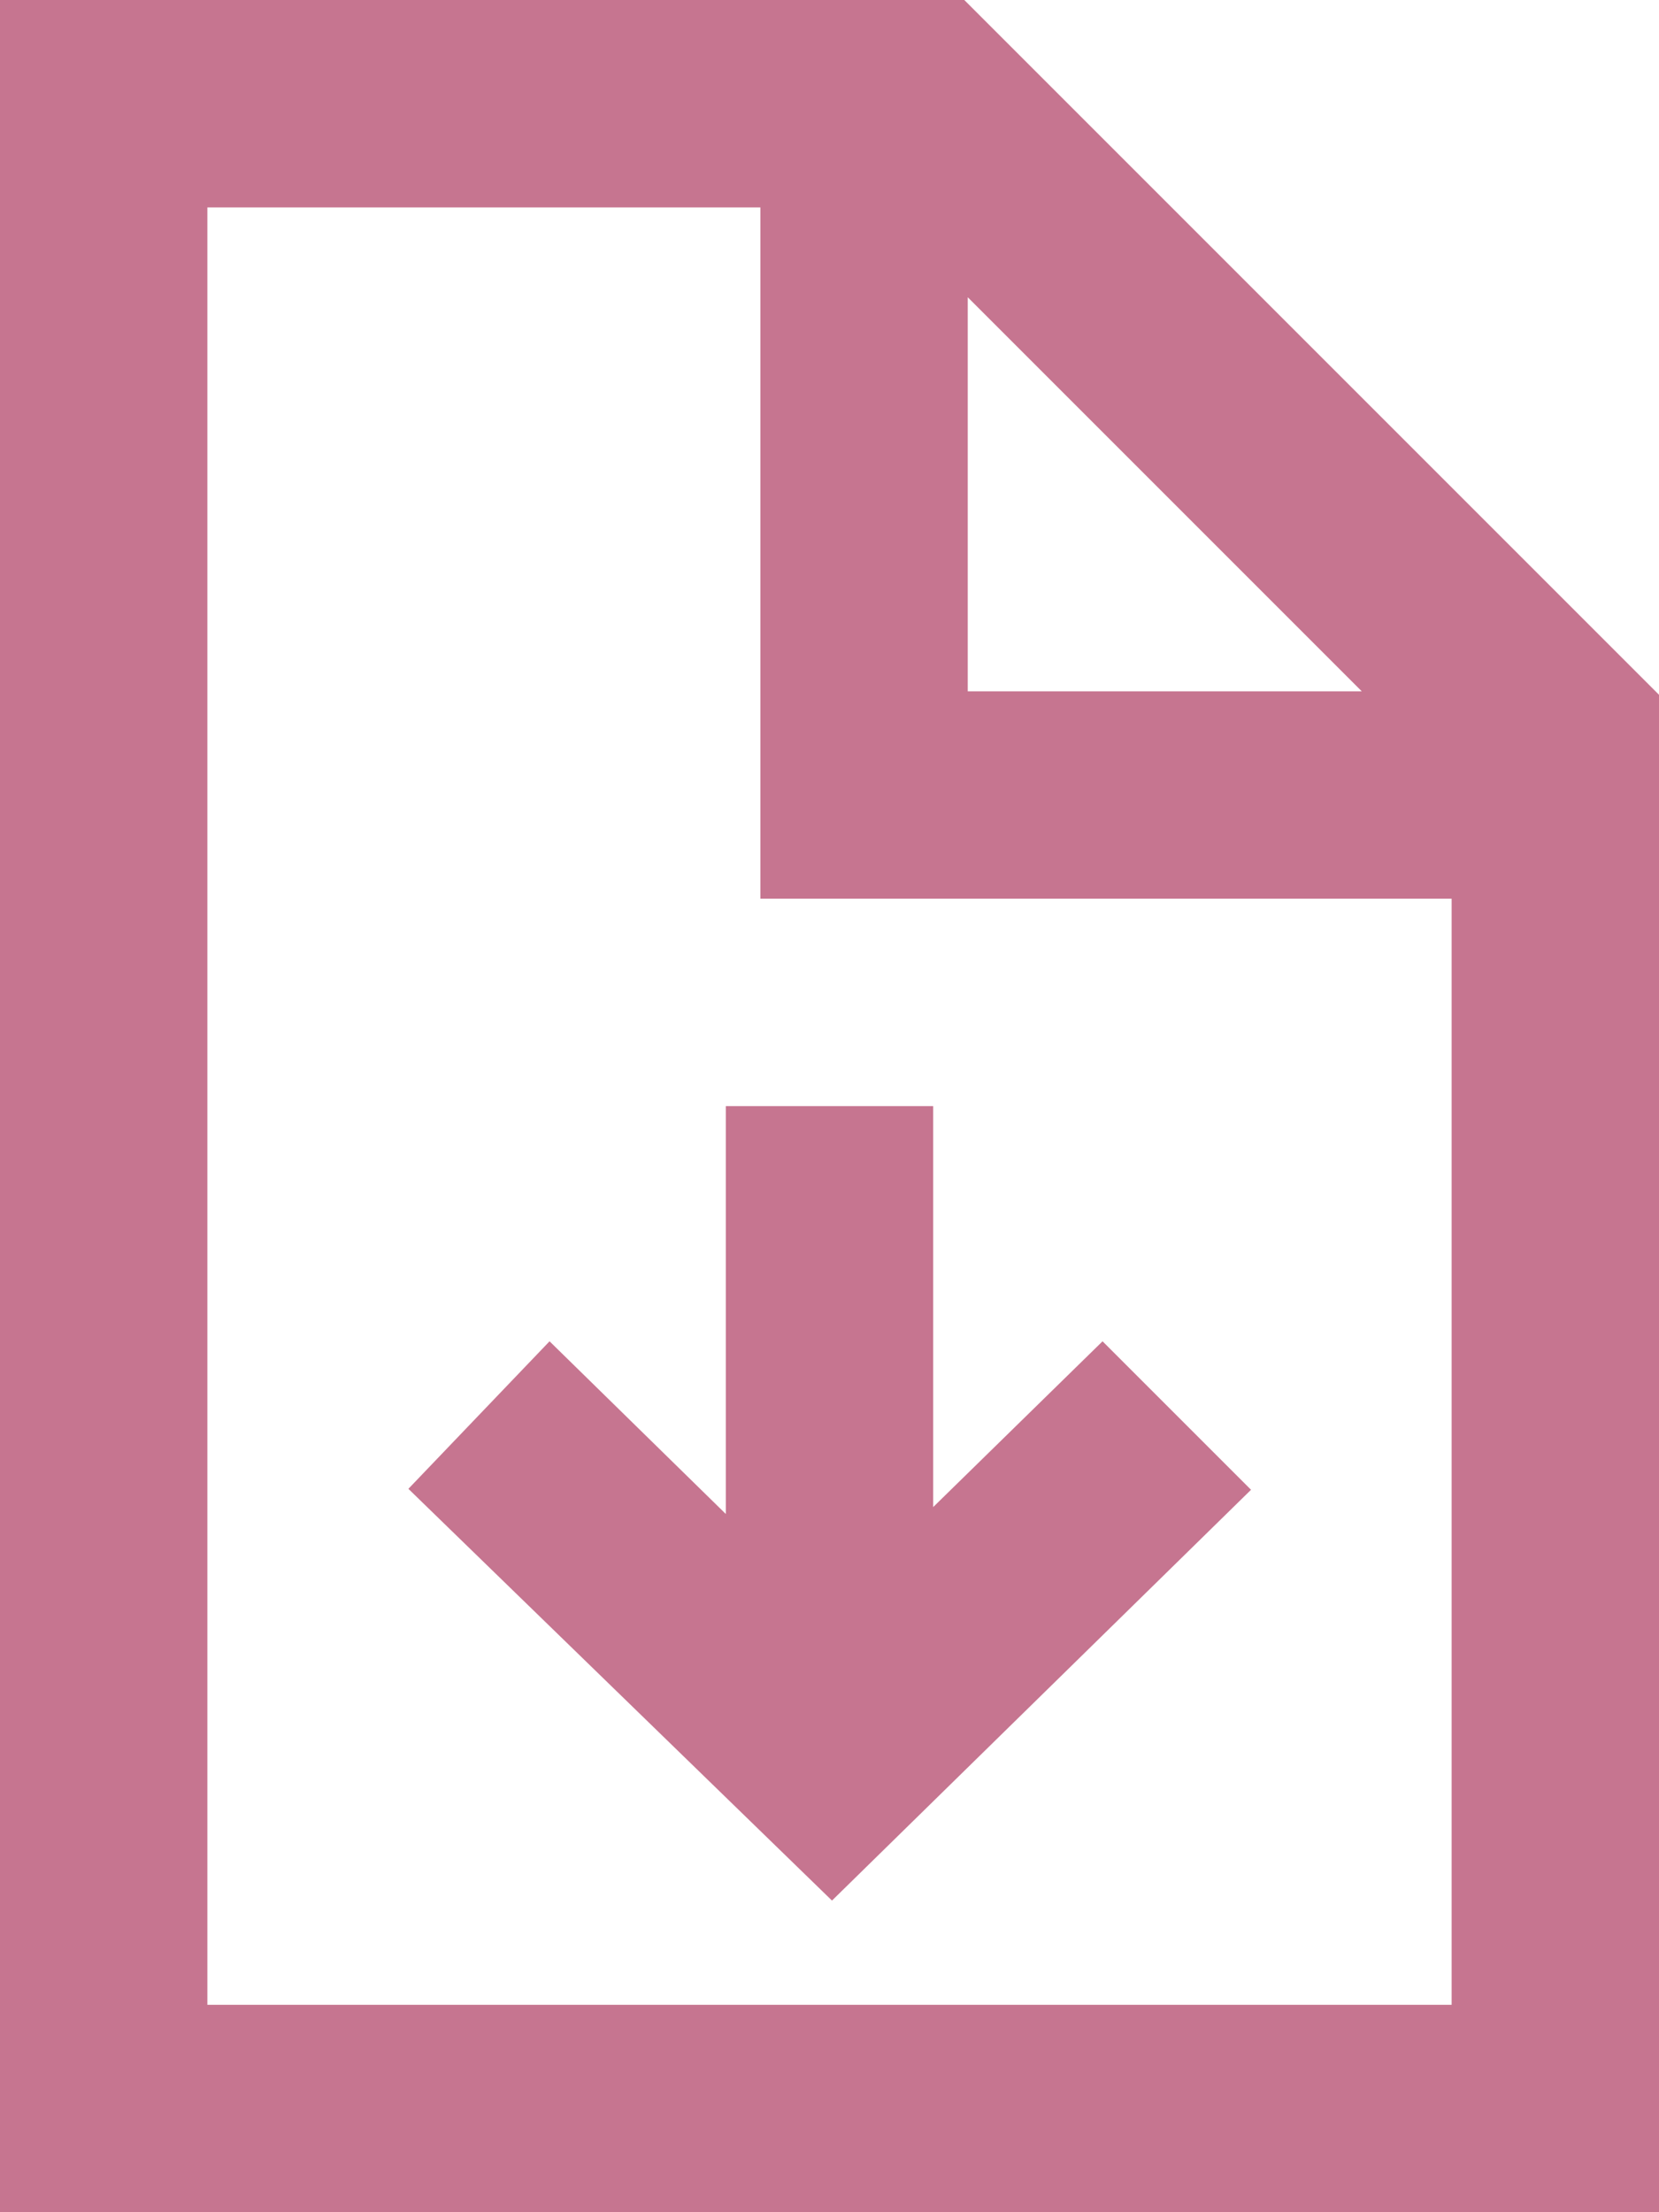
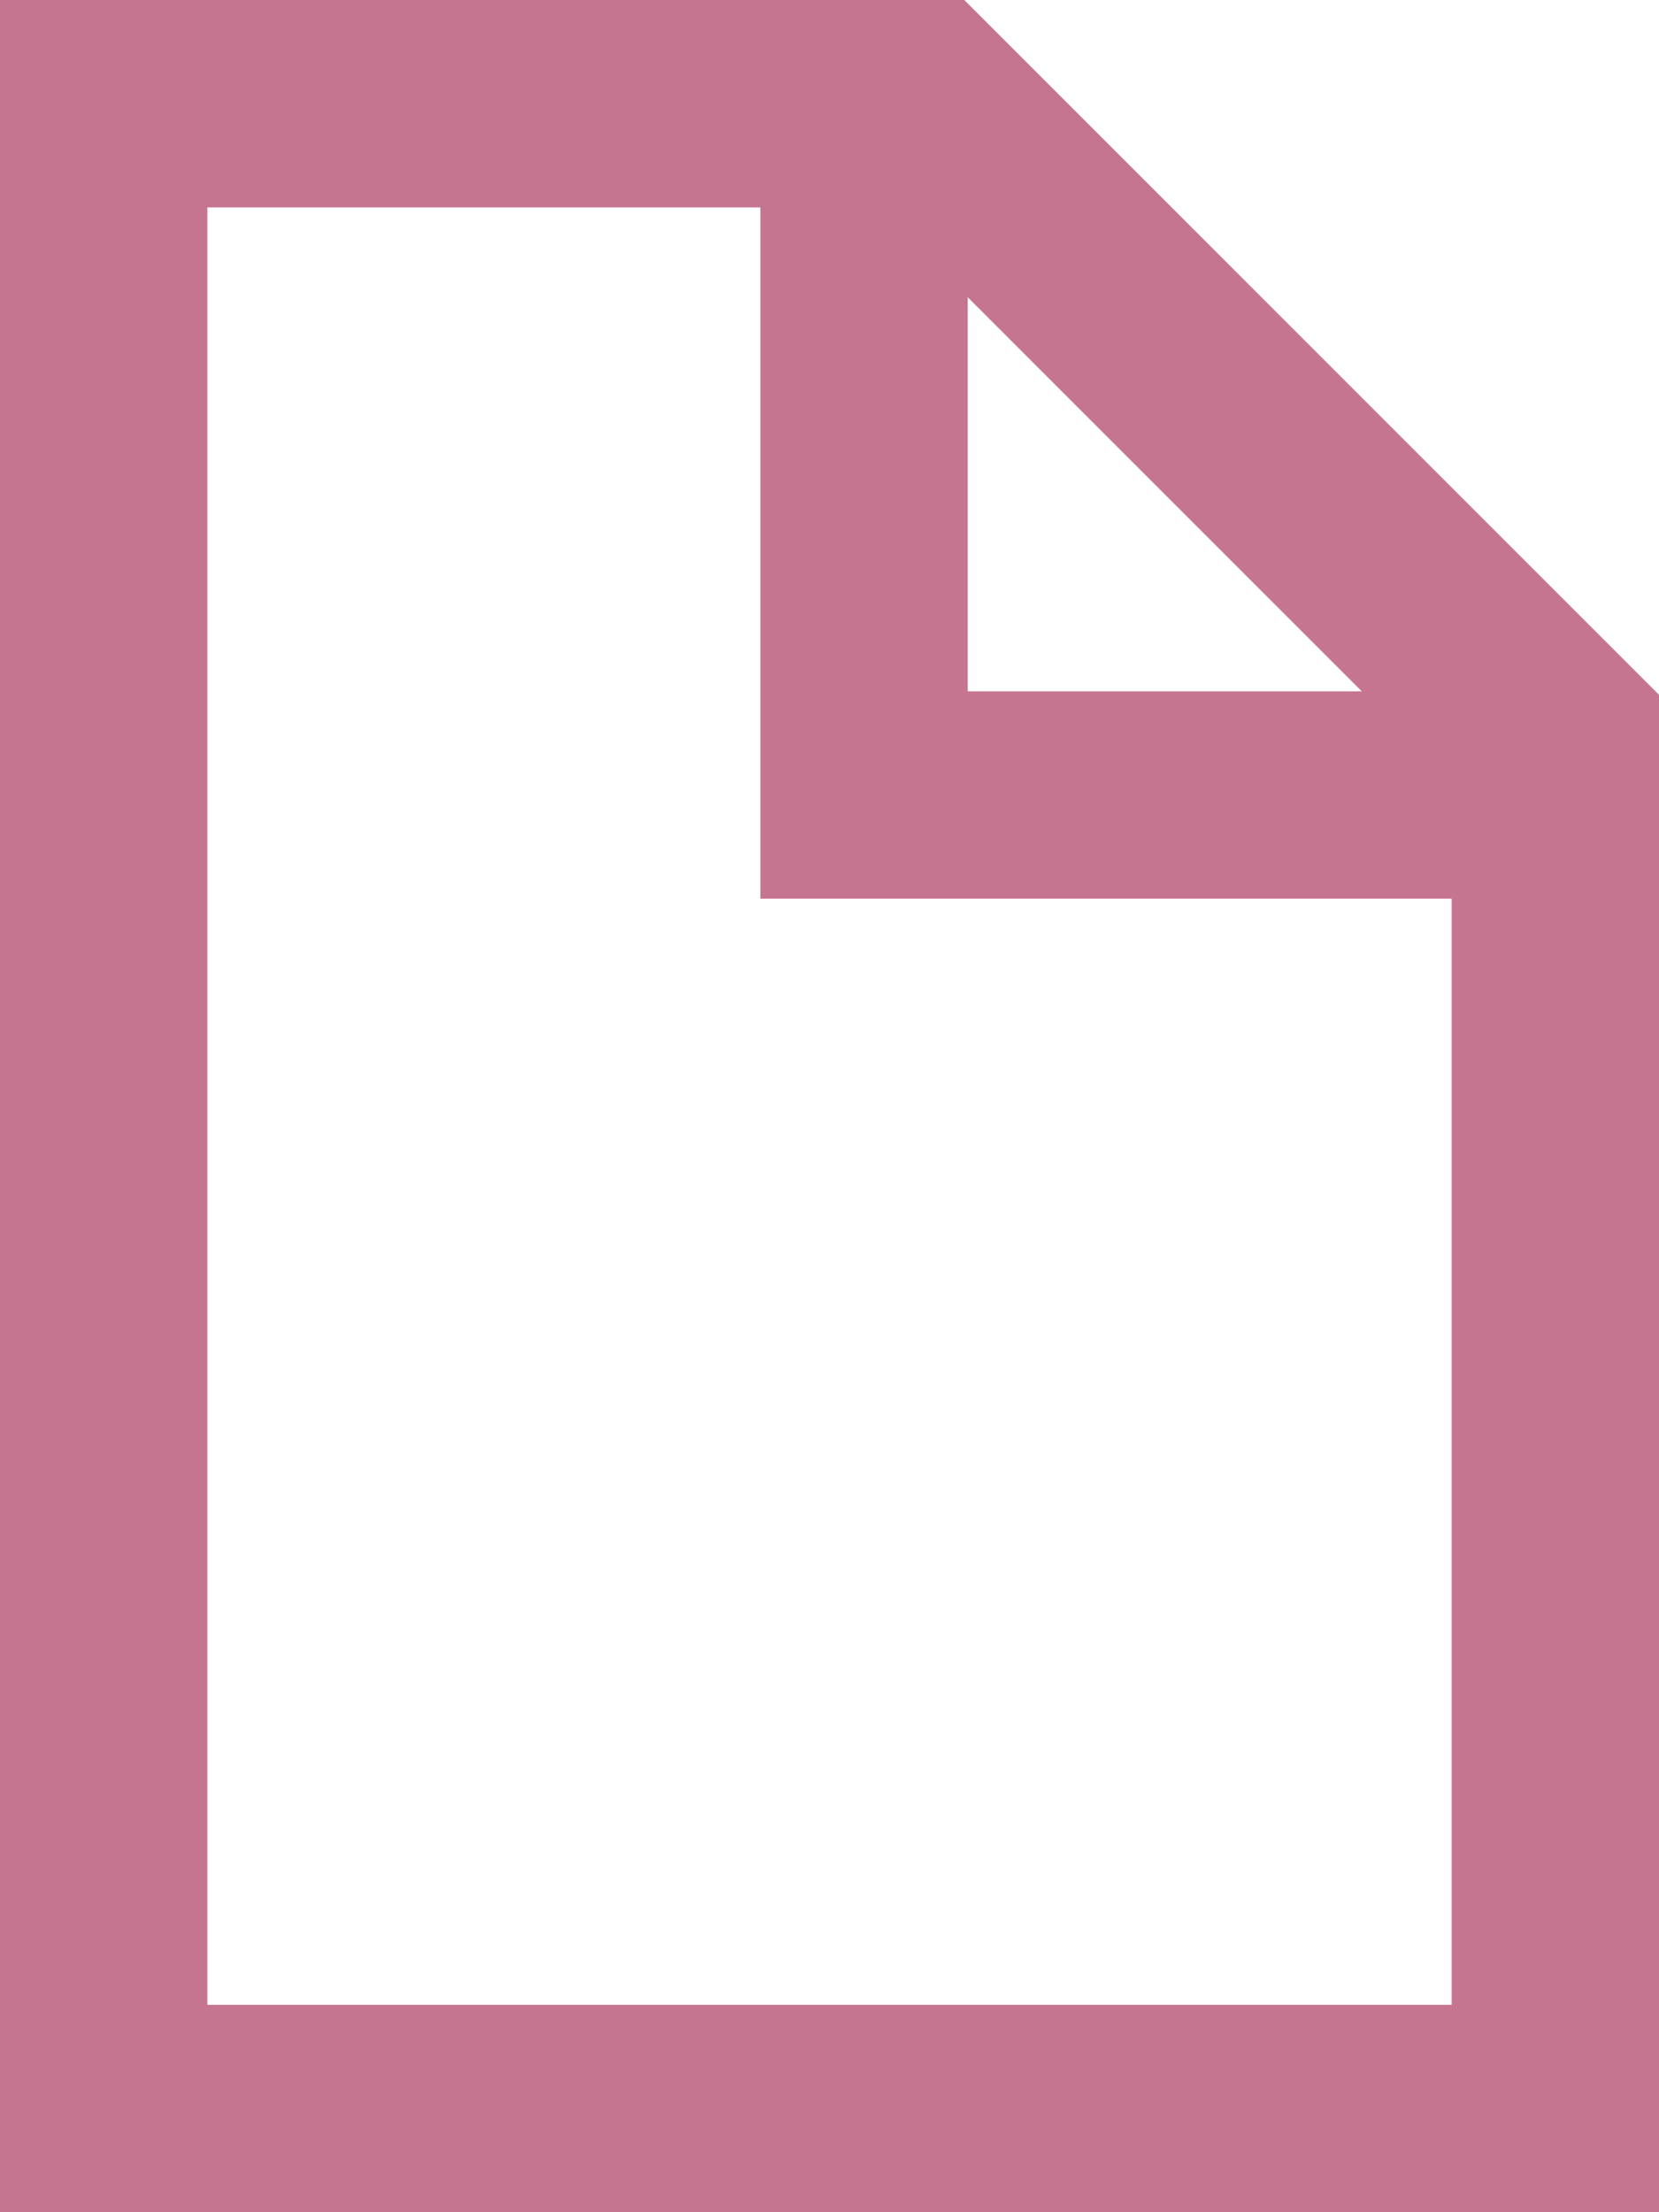
<svg xmlns="http://www.w3.org/2000/svg" id="Ebene_1" version="1.1" viewBox="0 0 120 160">
  <defs>
    <style>
      .st0 {
        fill: #c67590;
      }
    </style>
  </defs>
  <path class="st0" d="M120,160H0V0h69.75l50.25,50.25v109.75ZM55,15H15v130h90v-80h-50V15ZM98.5,50l-28.5-28.5v28.5h28.5Z" />
-   <polygon class="st0" points="67.5 80 67.5 109 79.75 97.01 90.49 107.75 60.18 137.46 29.54 107.68 39.75 97.01 52.5 109.5 52.5 80 67.5 80" />
</svg>